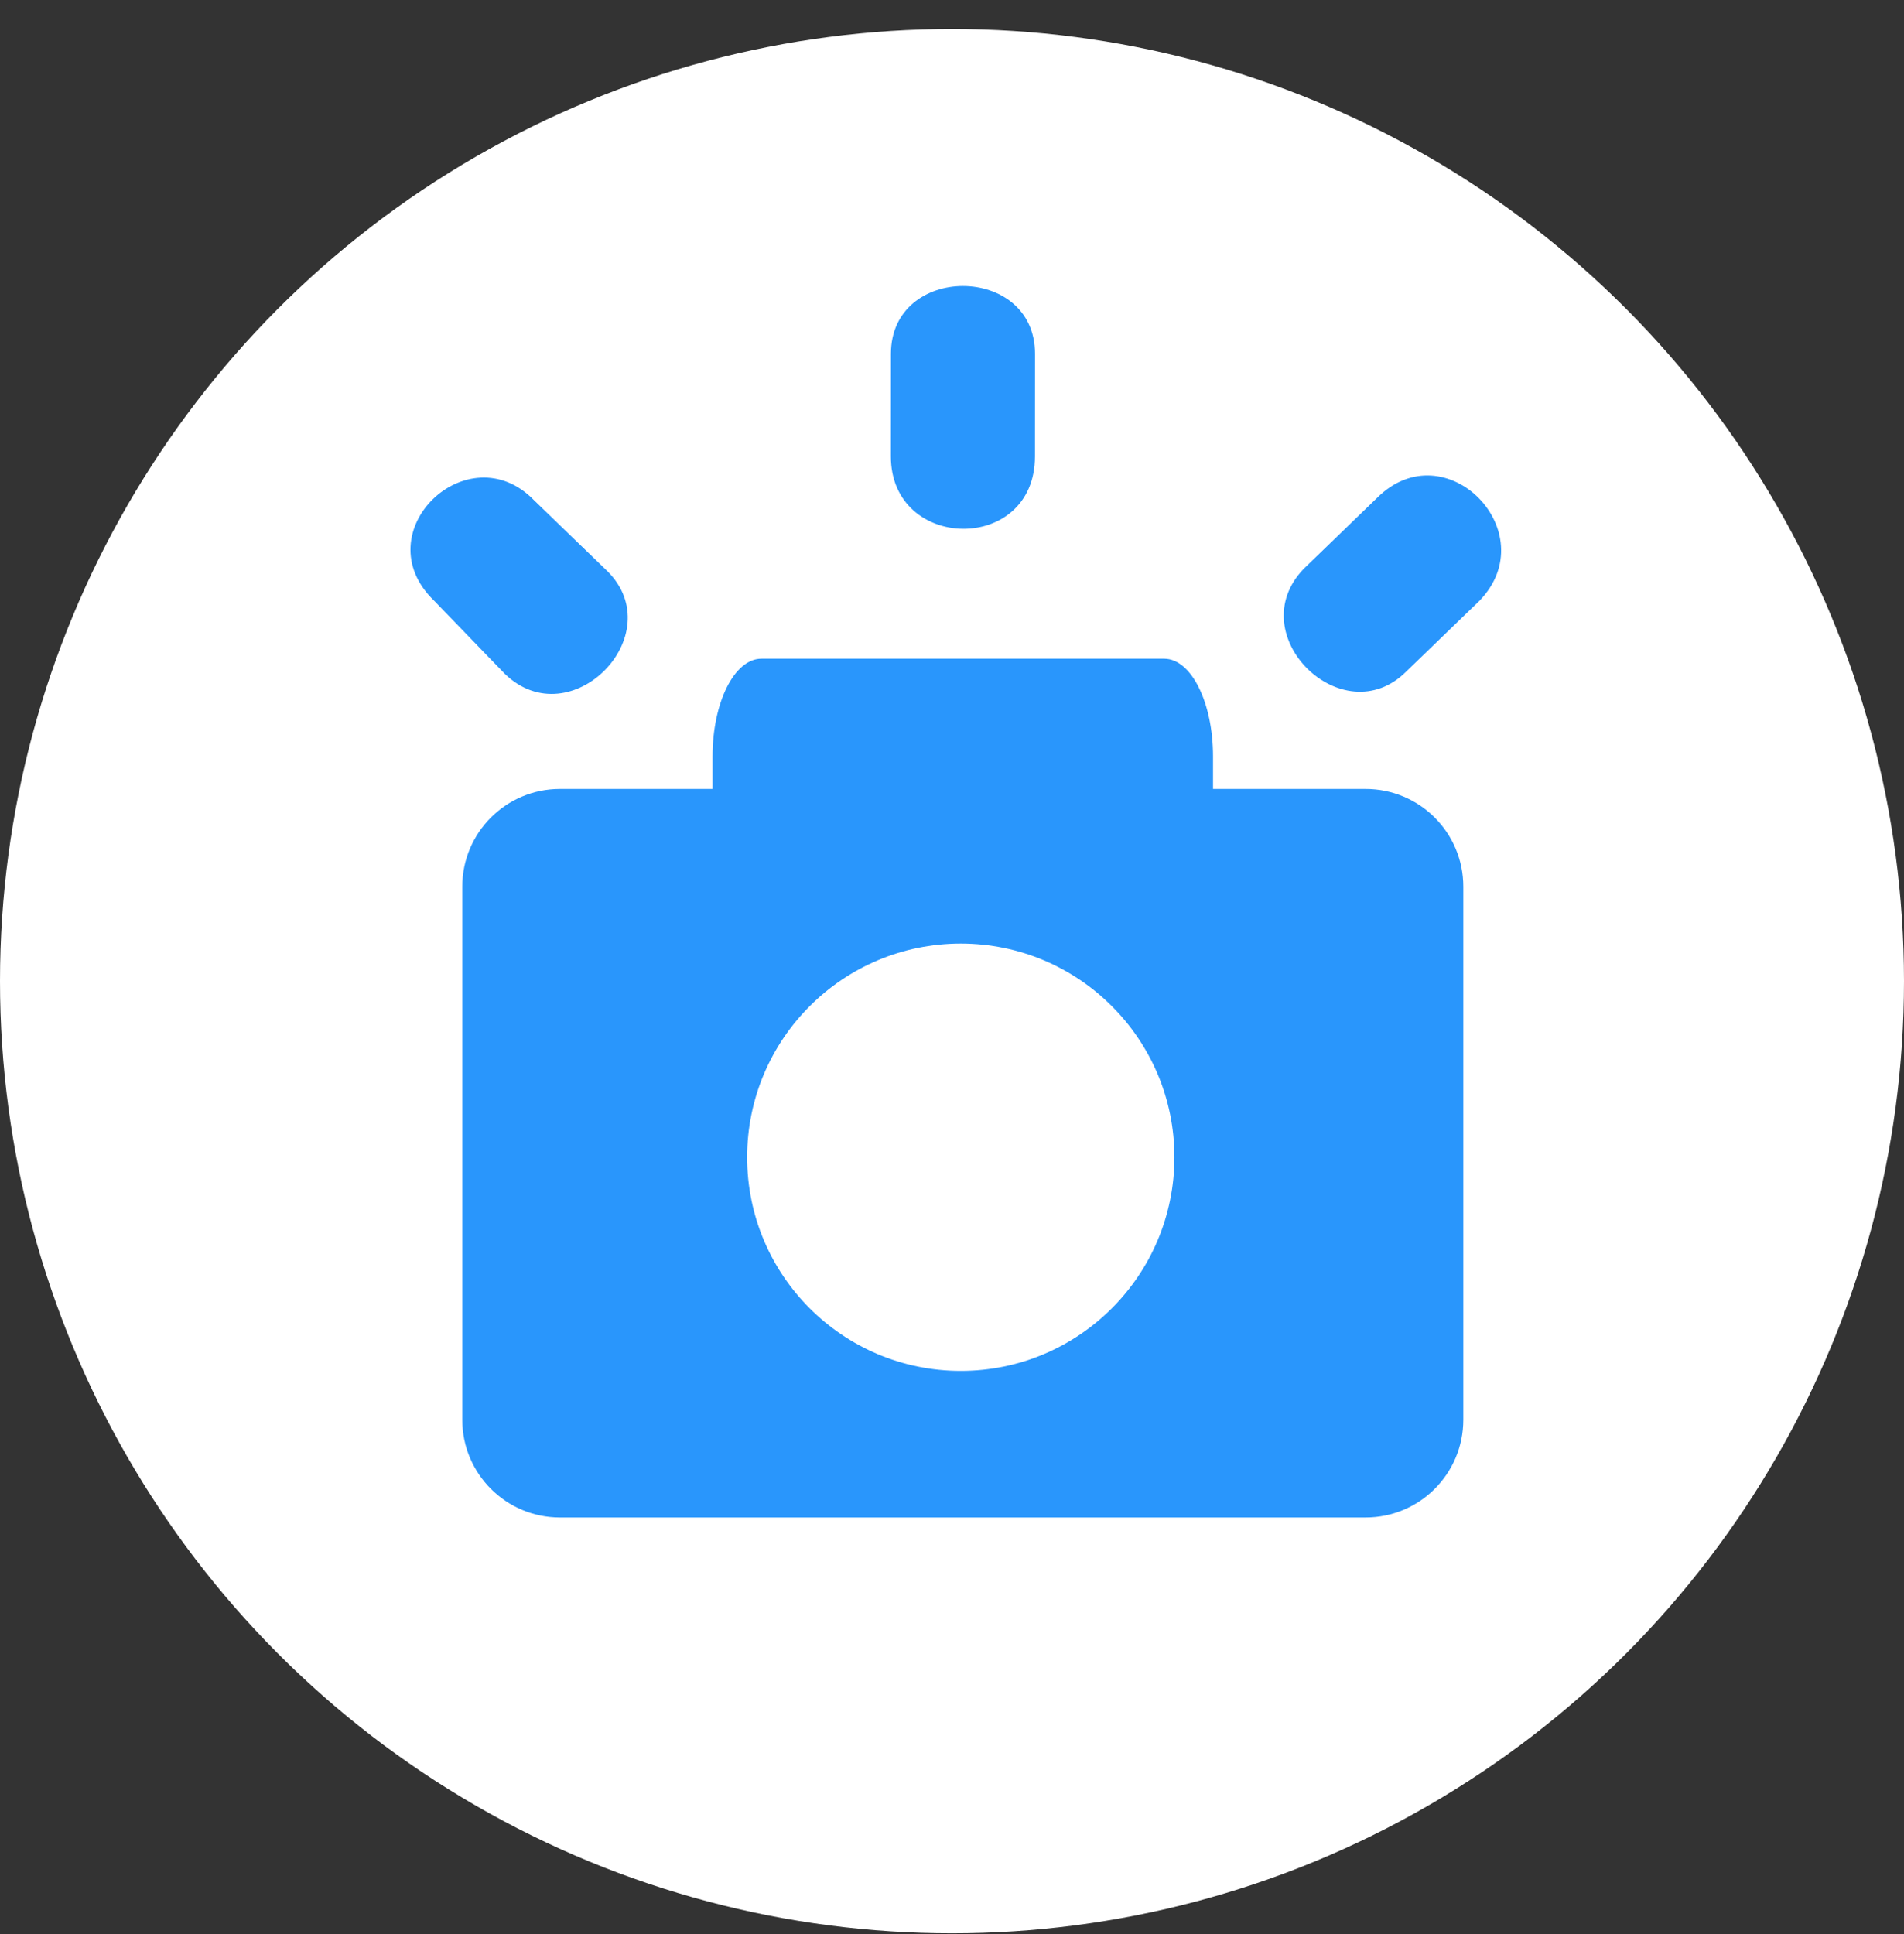
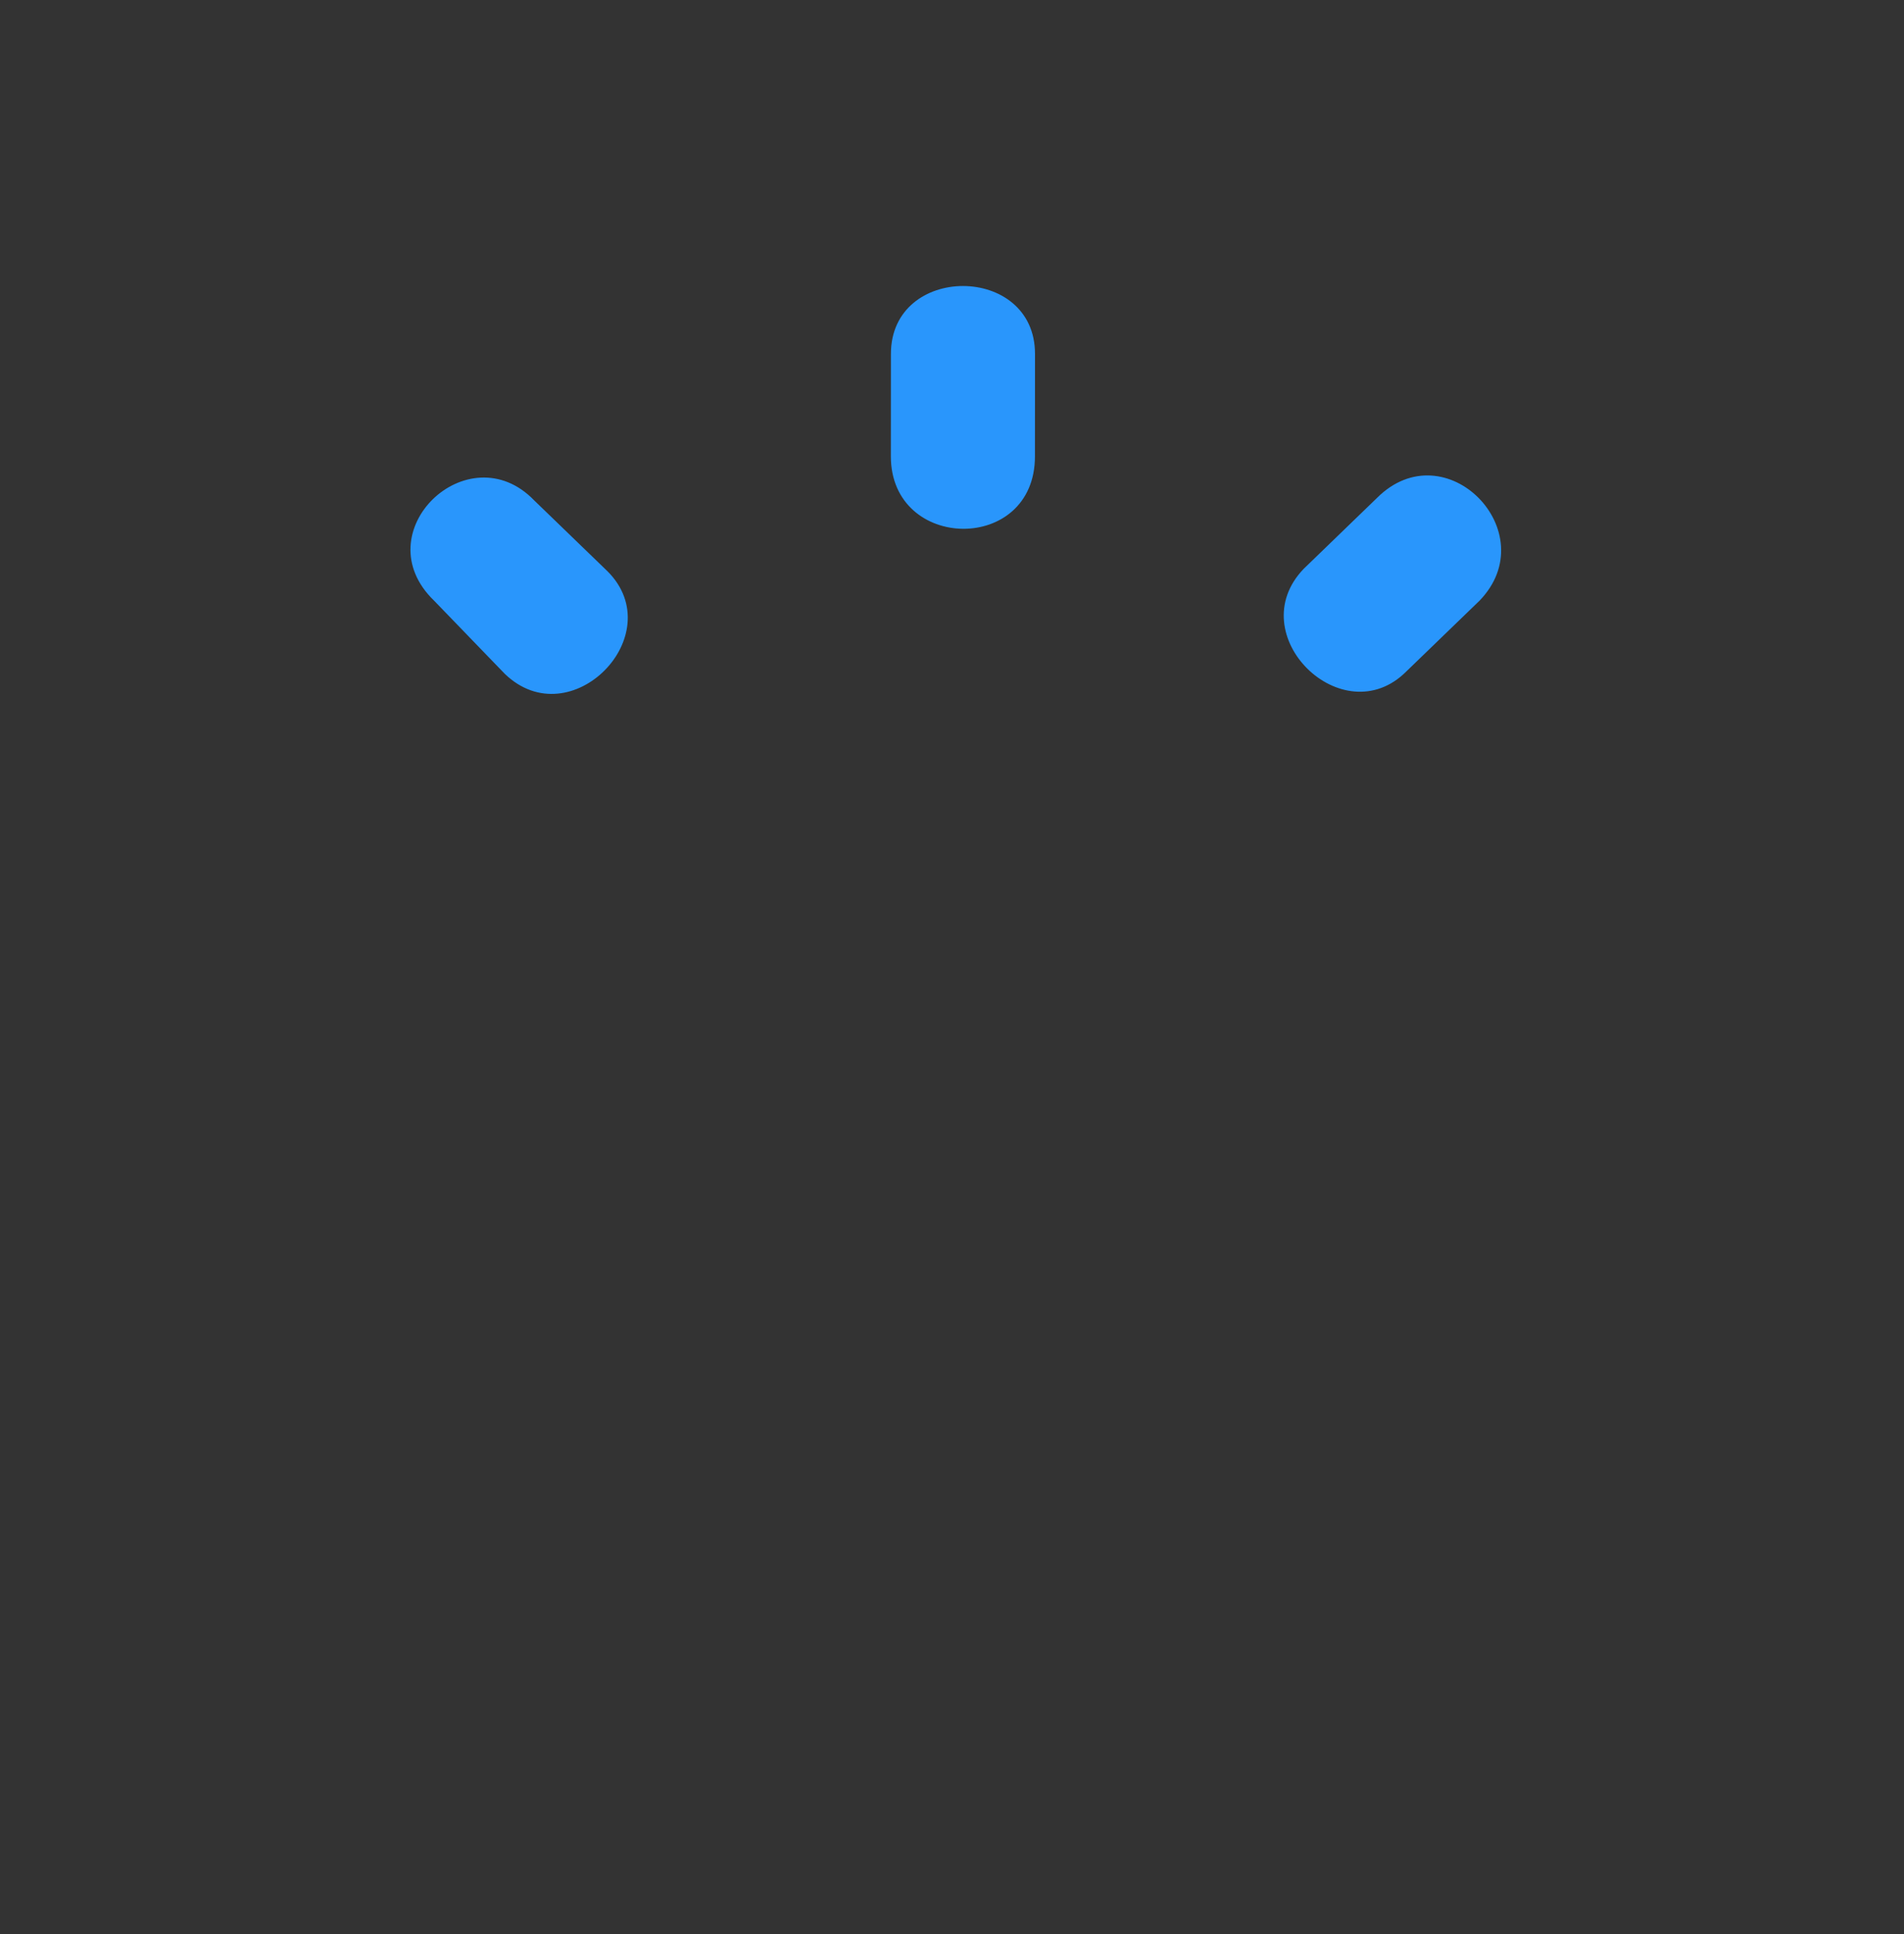
<svg xmlns="http://www.w3.org/2000/svg" width="64" height="65" viewBox="0 0 64 65" fill="none">
  <rect x="0" y="0" width="64" height="65" fill="#333333" stroke="none" />
-   <circle cx="32" cy="32.975" r="32" fill="white" />
-   <path d="M45.903 26.515H40.774V25.421C40.774 23.609 40.039 22.138 39.133 22.138H25.592C24.685 22.138 23.951 23.607 23.951 25.421V26.515H18.822C17.009 26.515 15.539 27.984 15.539 29.798V47.717C15.539 49.529 17.008 51 18.822 51H45.903C47.716 51 49.187 49.531 49.187 47.717V29.798C49.187 27.984 47.716 26.515 45.903 26.515H45.903ZM32.295 46.074C28.329 46.074 25.114 42.859 25.114 38.893C25.114 34.926 28.329 31.712 32.295 31.712C36.262 31.712 39.476 34.926 39.476 38.893C39.475 42.859 36.26 46.074 32.295 46.074Z" fill="#2996FC" />
  <path d="M34.79 11.891C34.79 8.853 29.947 8.853 29.947 11.891L29.945 15.339C29.945 18.542 34.788 18.624 34.788 15.339L34.79 11.891ZM16.971 22.65C19.189 24.784 22.555 21.335 20.421 19.2L17.958 16.819C15.739 14.52 12.209 17.887 14.59 20.186L16.971 22.65ZM43.822 19.117C41.688 21.335 45.137 24.701 47.271 22.567L49.734 20.186C51.951 17.887 48.585 14.439 46.284 16.736L43.822 19.117Z" fill="#2996FC" />
</svg>